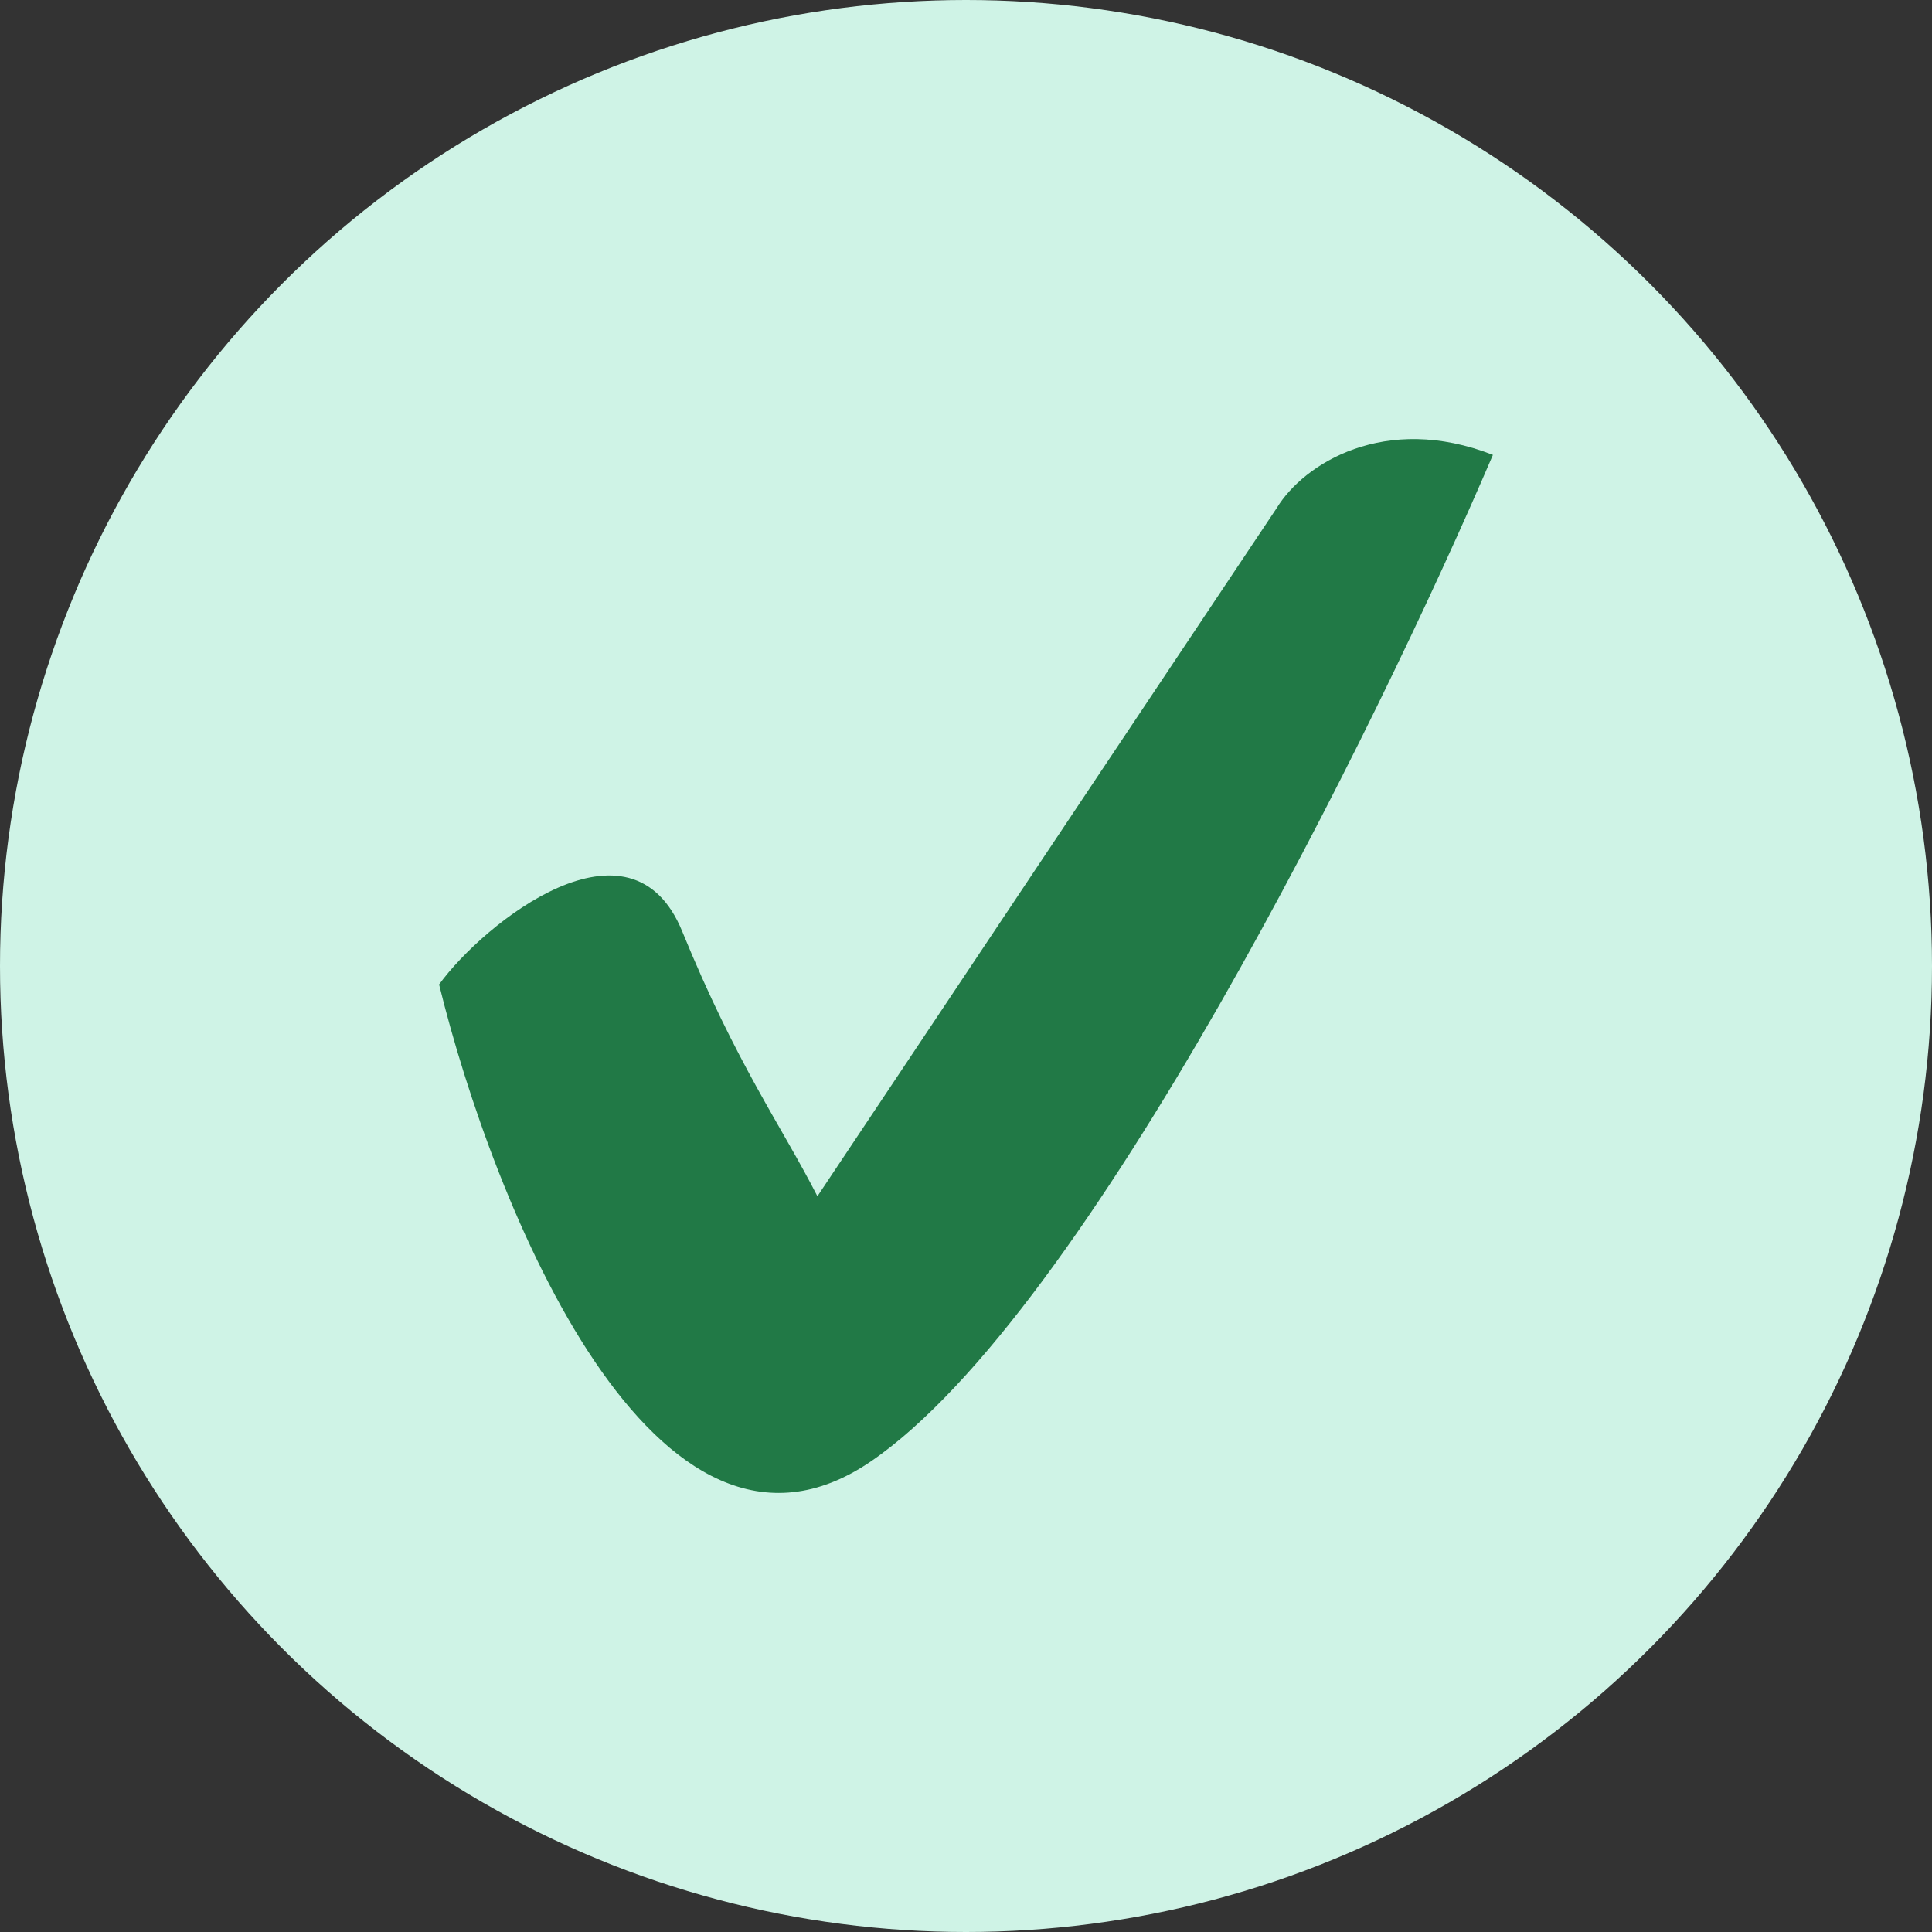
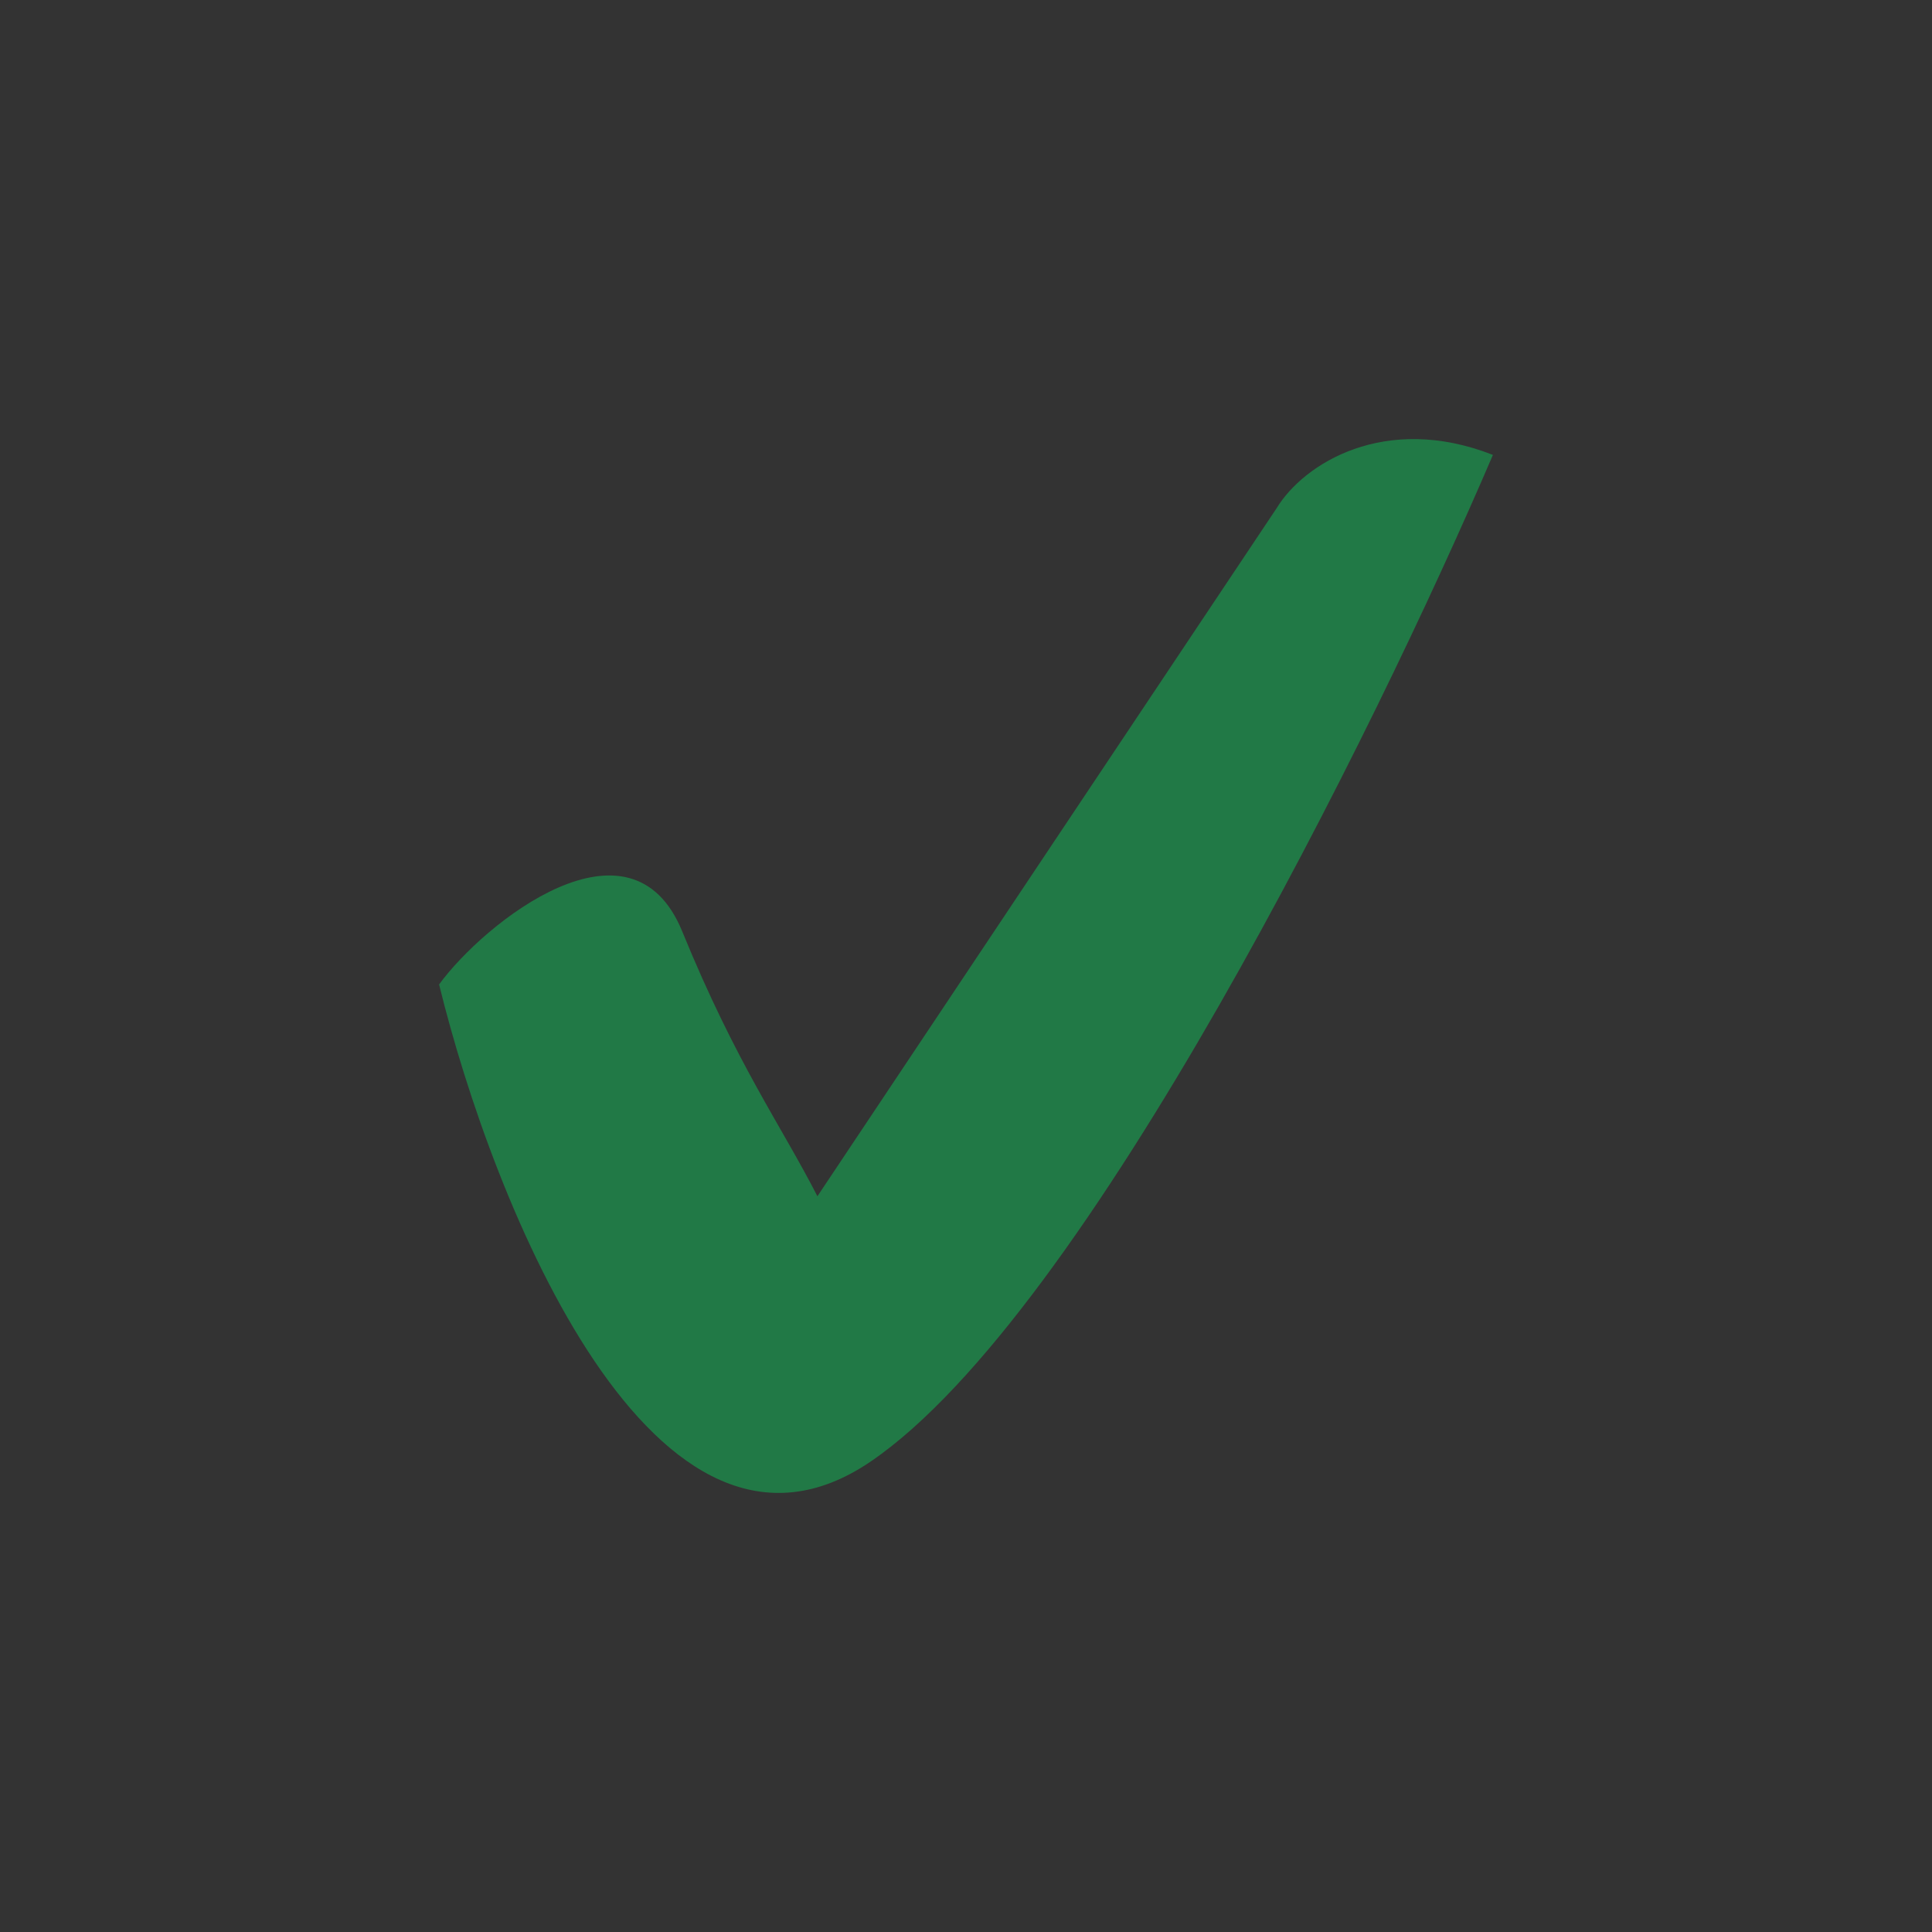
<svg xmlns="http://www.w3.org/2000/svg" width="22" height="22" viewBox="0 0 22 22" fill="none">
  <rect x="0" y="0" width="22" height="22" fill="#333333" stroke="none" />
-   <circle cx="11" cy="11" r="11" fill="#CFF3E6" />
  <path d="M7.769 10.607C7.184 9.173 5.513 10.507 5 11.21C5.615 13.722 7.462 18.325 9.923 16.637C12.385 14.948 15.667 8.296 17 5.18C15.769 4.698 14.846 5.281 14.539 5.784L11.923 9.703L9.308 13.622C8.897 12.818 8.385 12.114 7.769 10.607Z" fill="#217946" />
</svg>